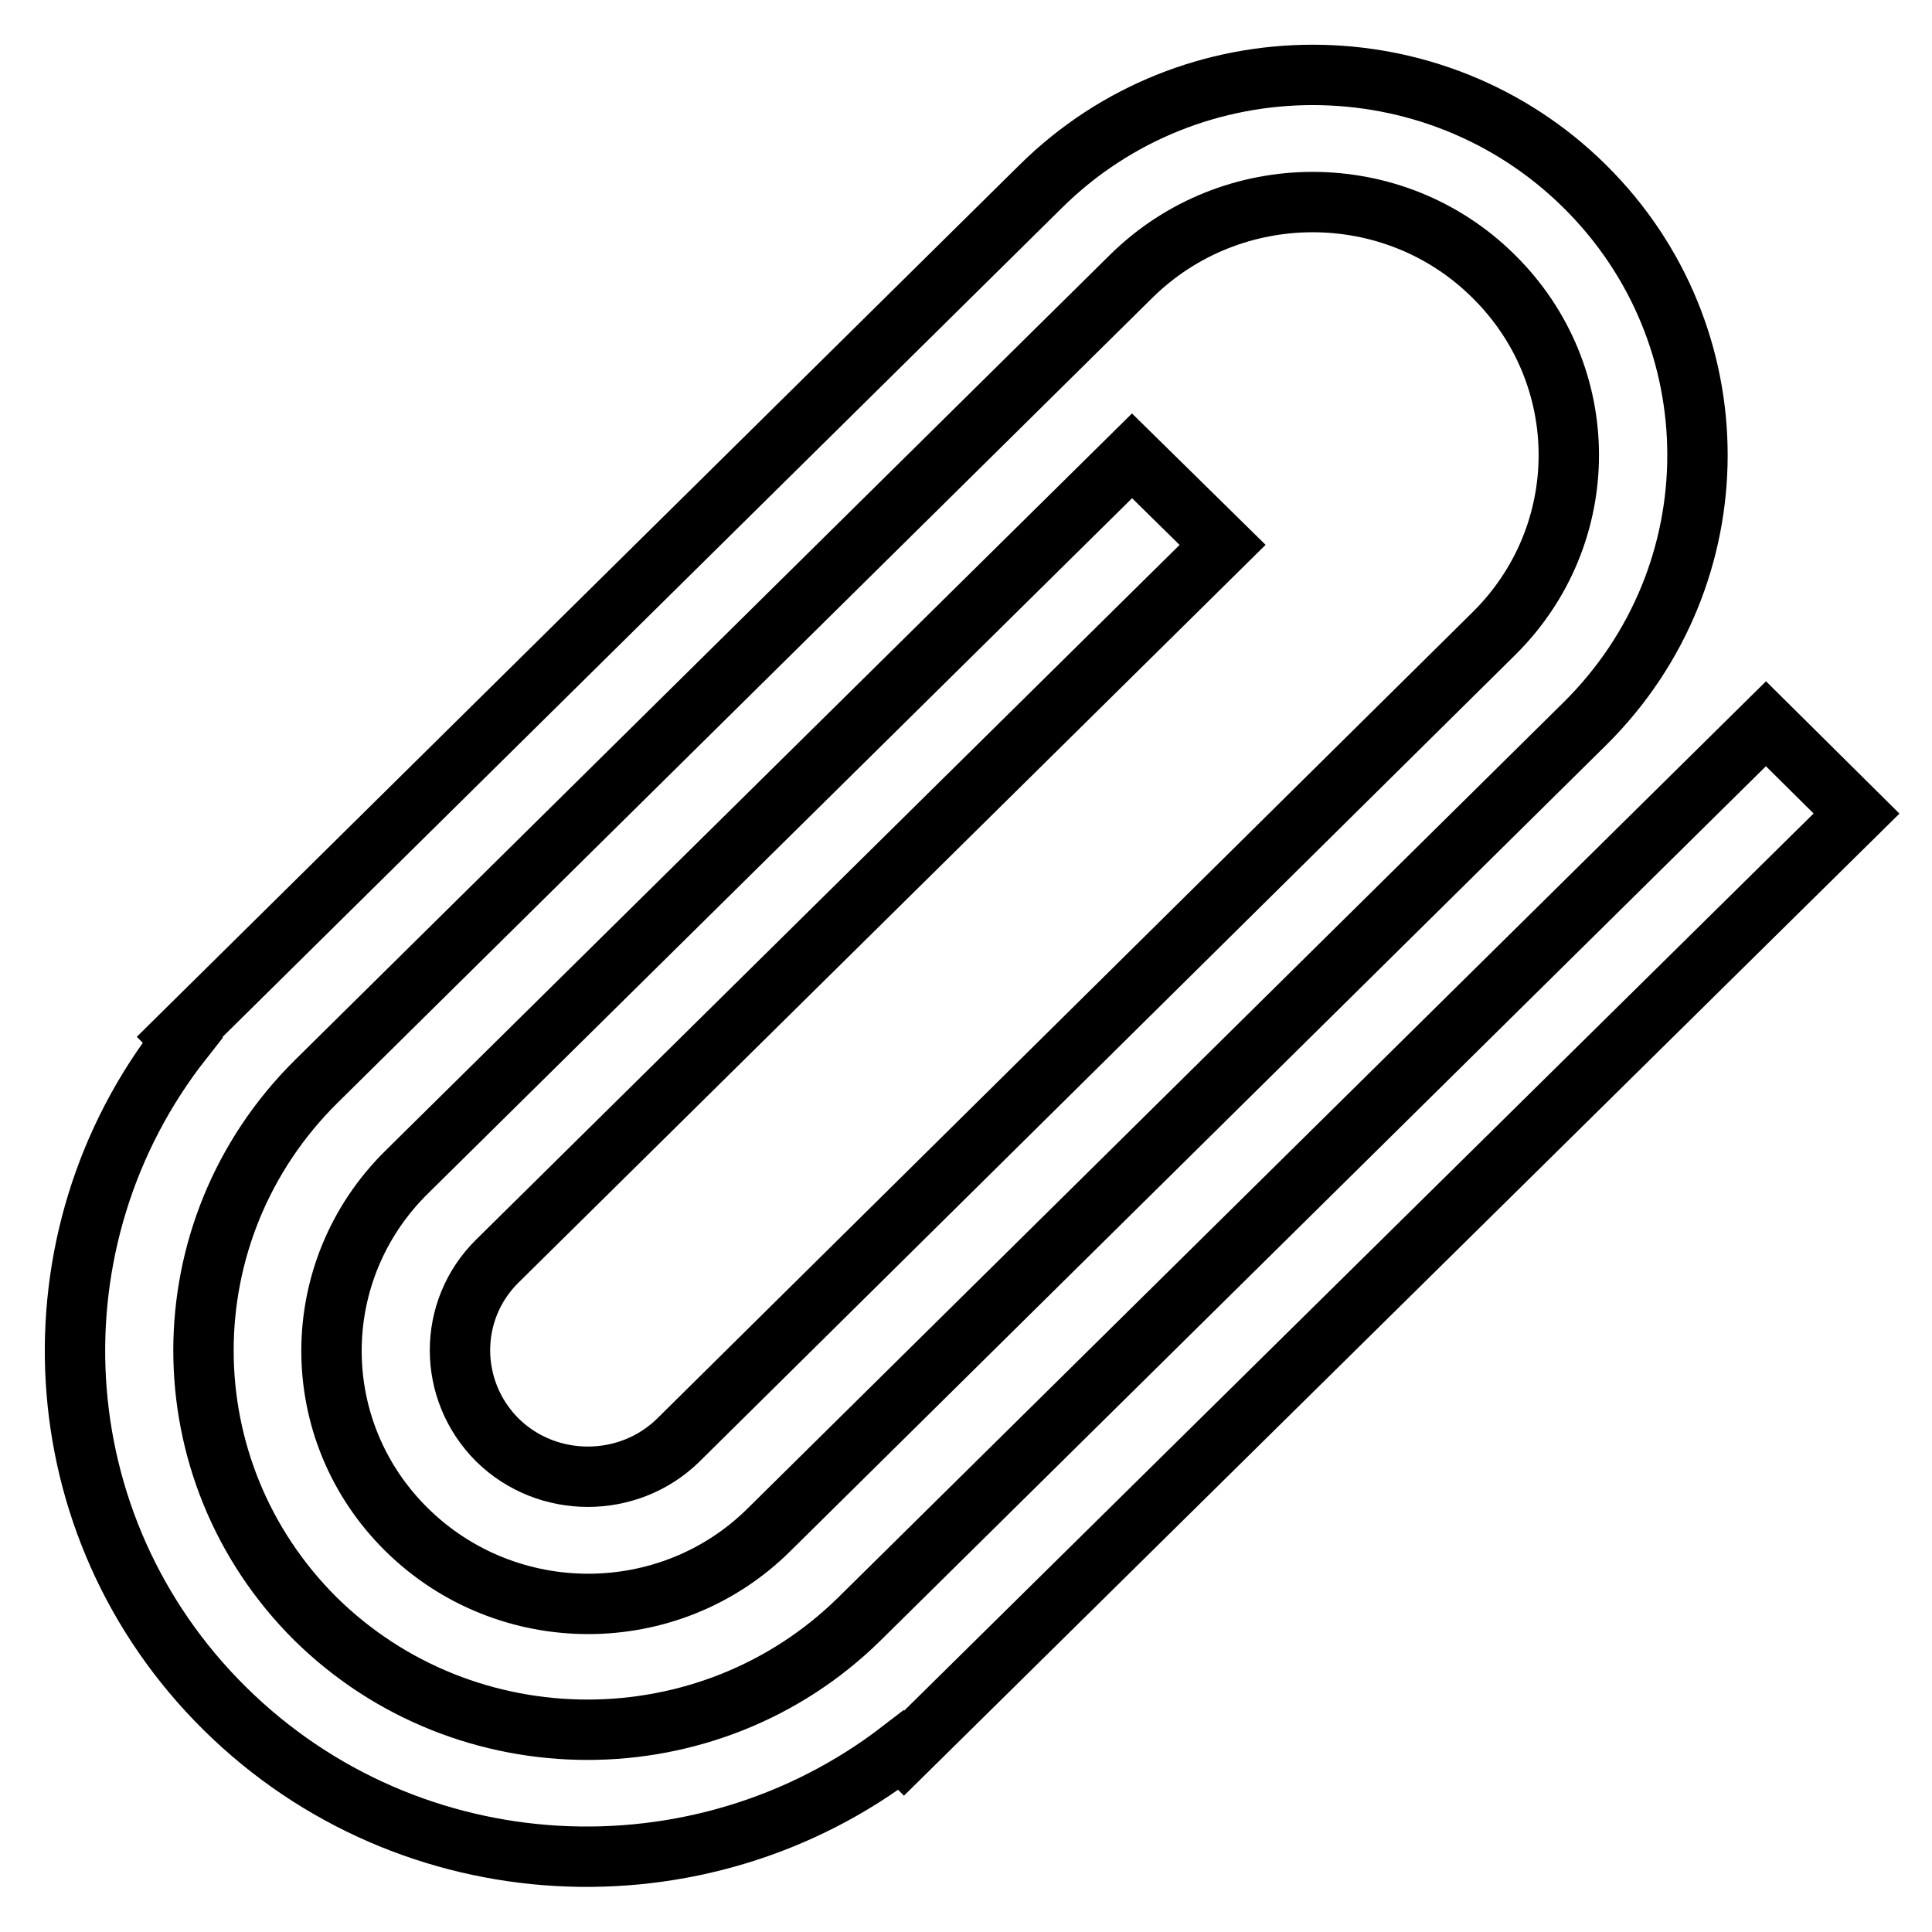
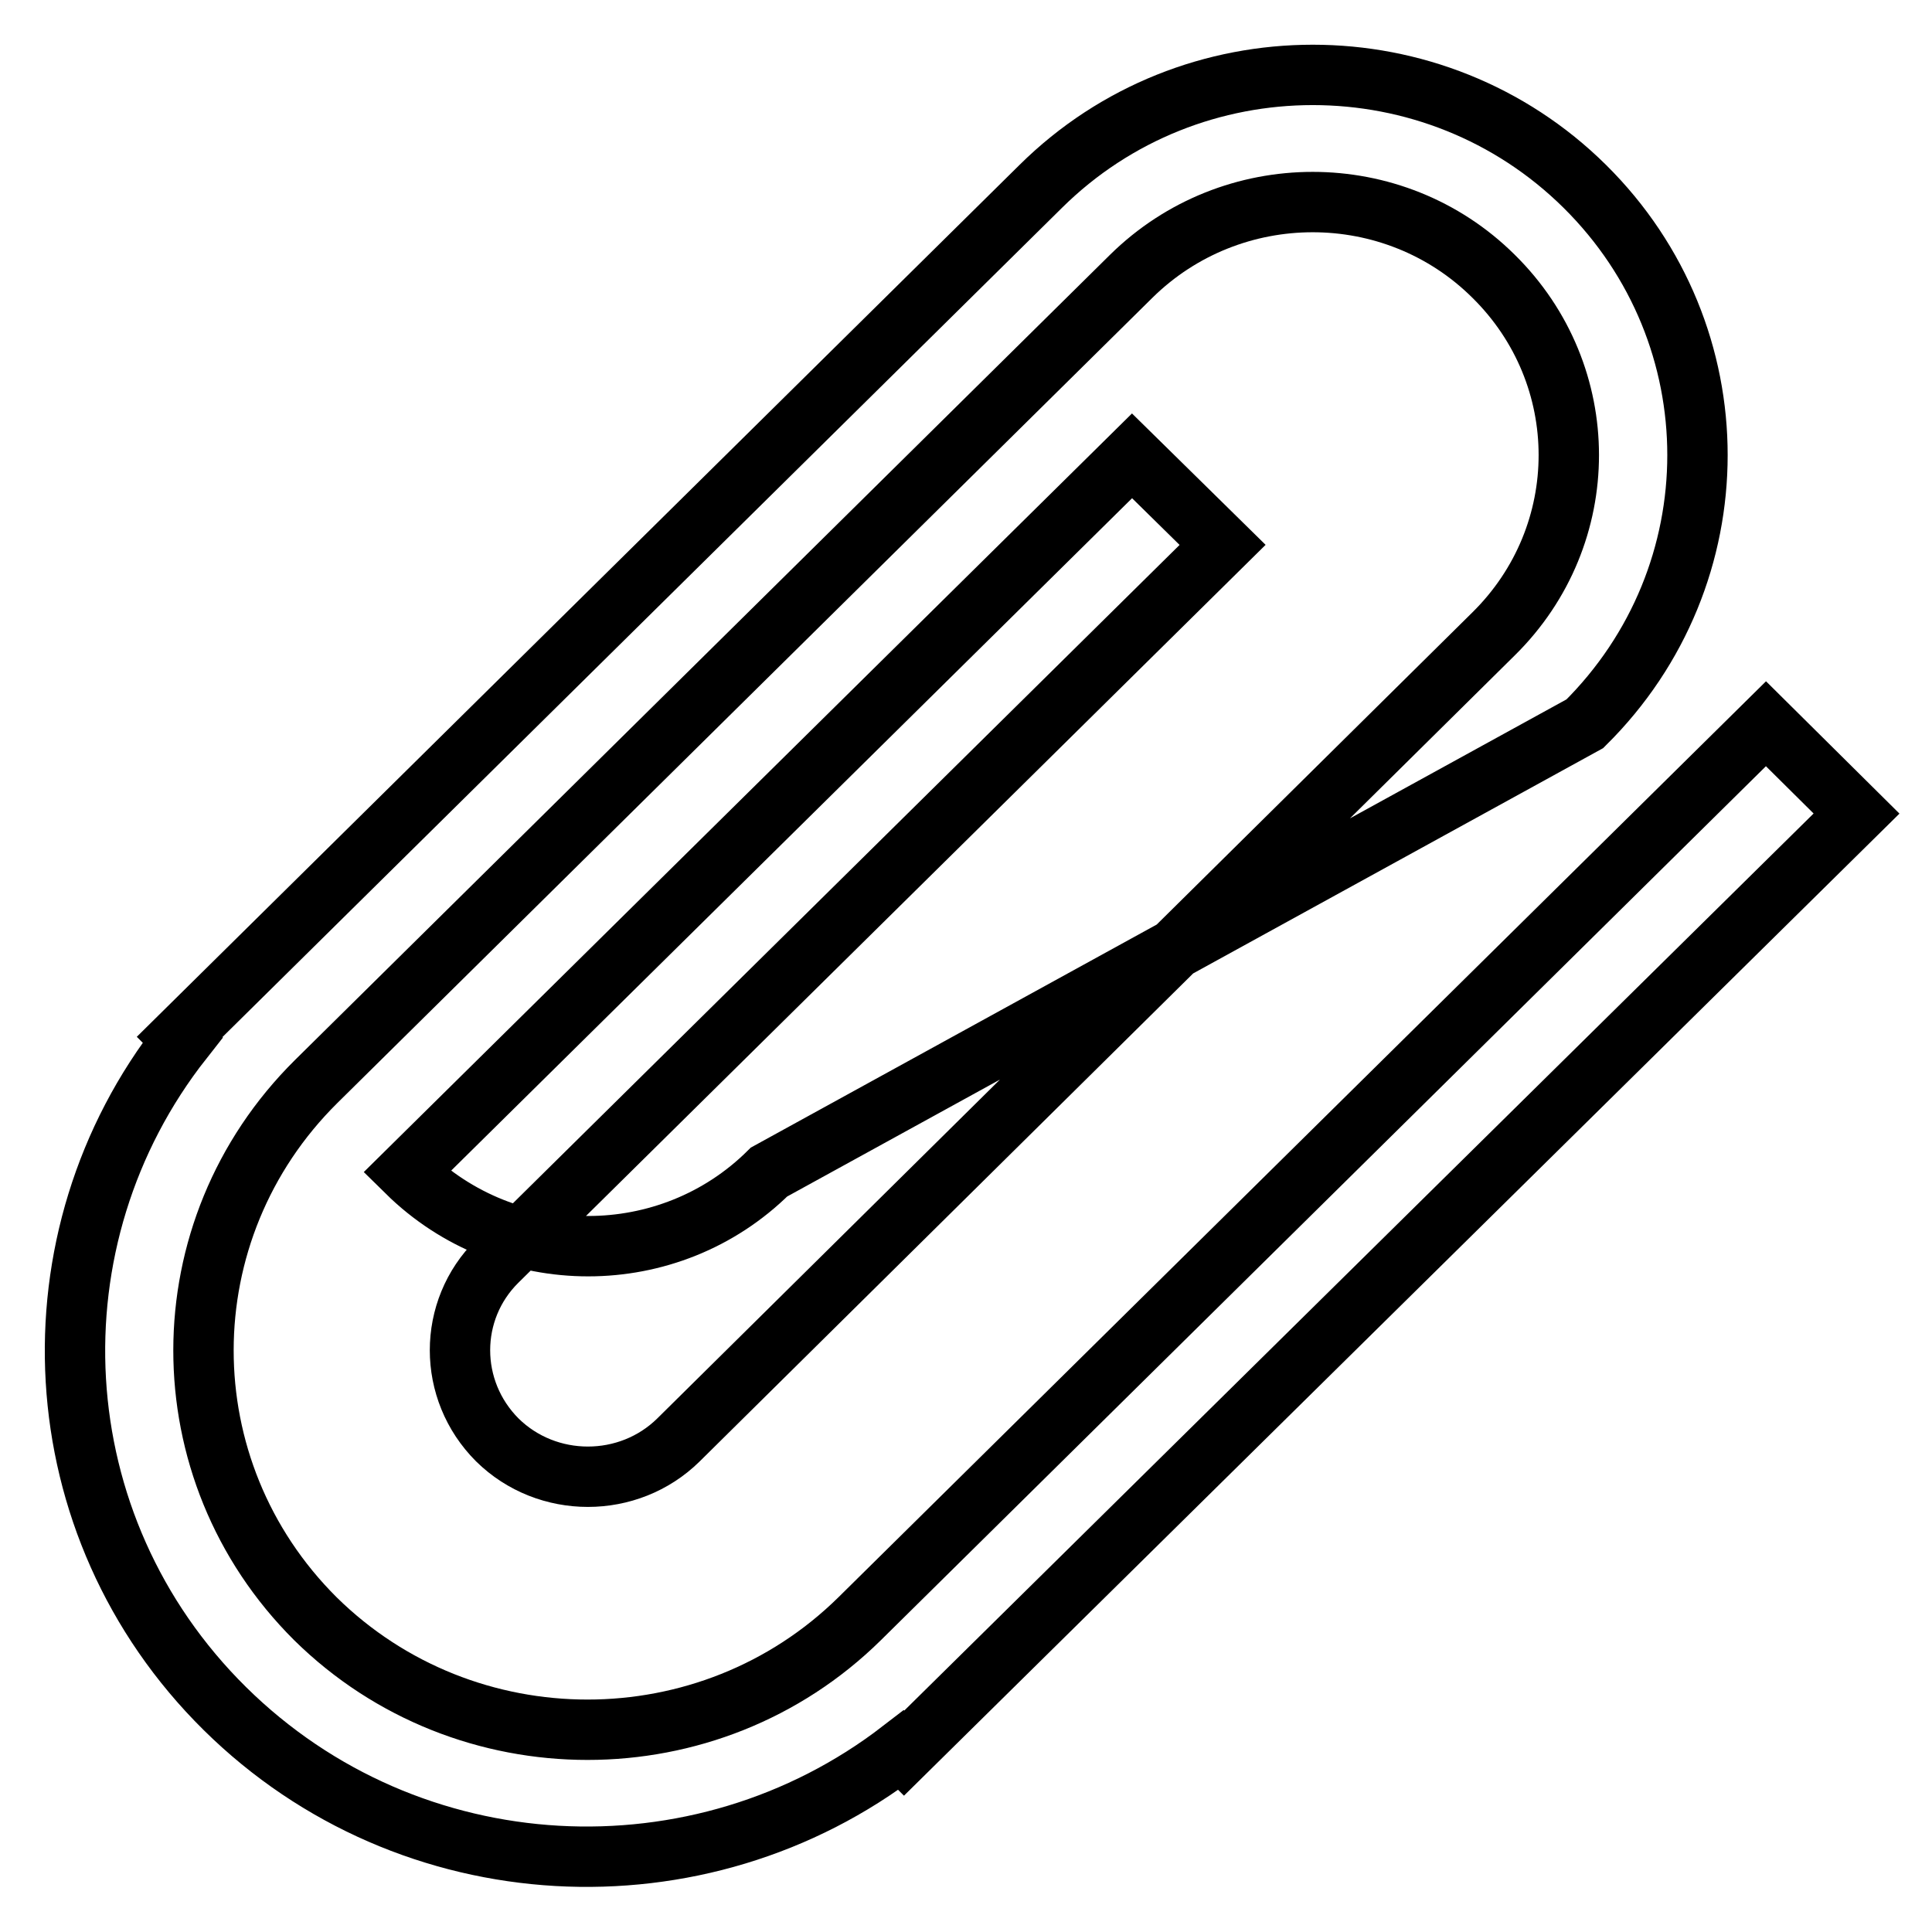
<svg xmlns="http://www.w3.org/2000/svg" version="1.1" x="0px" y="0px" viewBox="0 0 256 256" enable-background="new 0 0 256 256" xml:space="preserve">
  <g>
    <g>
-       <path stroke-width="8" fill-opacity="0" stroke="#000000" d="M234,95.9L113.9,214.5c-19.9,19.6-52.2,19.6-72.1,0C22,194.8,22,163,41.9,143.3L149.9,36.6c13.3-13.1,34.8-13.1,48,0c13.3,13.1,13.3,34.3,0,47.4L89.9,190.8c-6.6,6.5-17.4,6.5-24,0c-6.6-6.6-6.6-17.2,0-23.7L162,72.2l-12-11.8l-96.1,94.9c-13.3,13.1-13.3,34.3,0,47.4c13.3,13.1,34.8,13.1,48,0L210,95.9c19.9-19.7,19.9-51.5,0-71.2c-19.9-19.7-52.2-19.7-72.1,0L23.8,137.4l0.4,0.4c-20.7,26.3-18.9,64.4,5.6,88.6c24.5,24.2,63,26,89.6,5.5l0.4,0.4L246,107.8L234,95.9L234,95.9L234,95.9z" />
+       <path stroke-width="8" fill-opacity="0" stroke="#000000" d="M234,95.9L113.9,214.5c-19.9,19.6-52.2,19.6-72.1,0C22,194.8,22,163,41.9,143.3L149.9,36.6c13.3-13.1,34.8-13.1,48,0c13.3,13.1,13.3,34.3,0,47.4L89.9,190.8c-6.6,6.5-17.4,6.5-24,0c-6.6-6.6-6.6-17.2,0-23.7L162,72.2l-12-11.8l-96.1,94.9c13.3,13.1,34.8,13.1,48,0L210,95.9c19.9-19.7,19.9-51.5,0-71.2c-19.9-19.7-52.2-19.7-72.1,0L23.8,137.4l0.4,0.4c-20.7,26.3-18.9,64.4,5.6,88.6c24.5,24.2,63,26,89.6,5.5l0.4,0.4L246,107.8L234,95.9L234,95.9L234,95.9z" />
    </g>
  </g>
</svg>